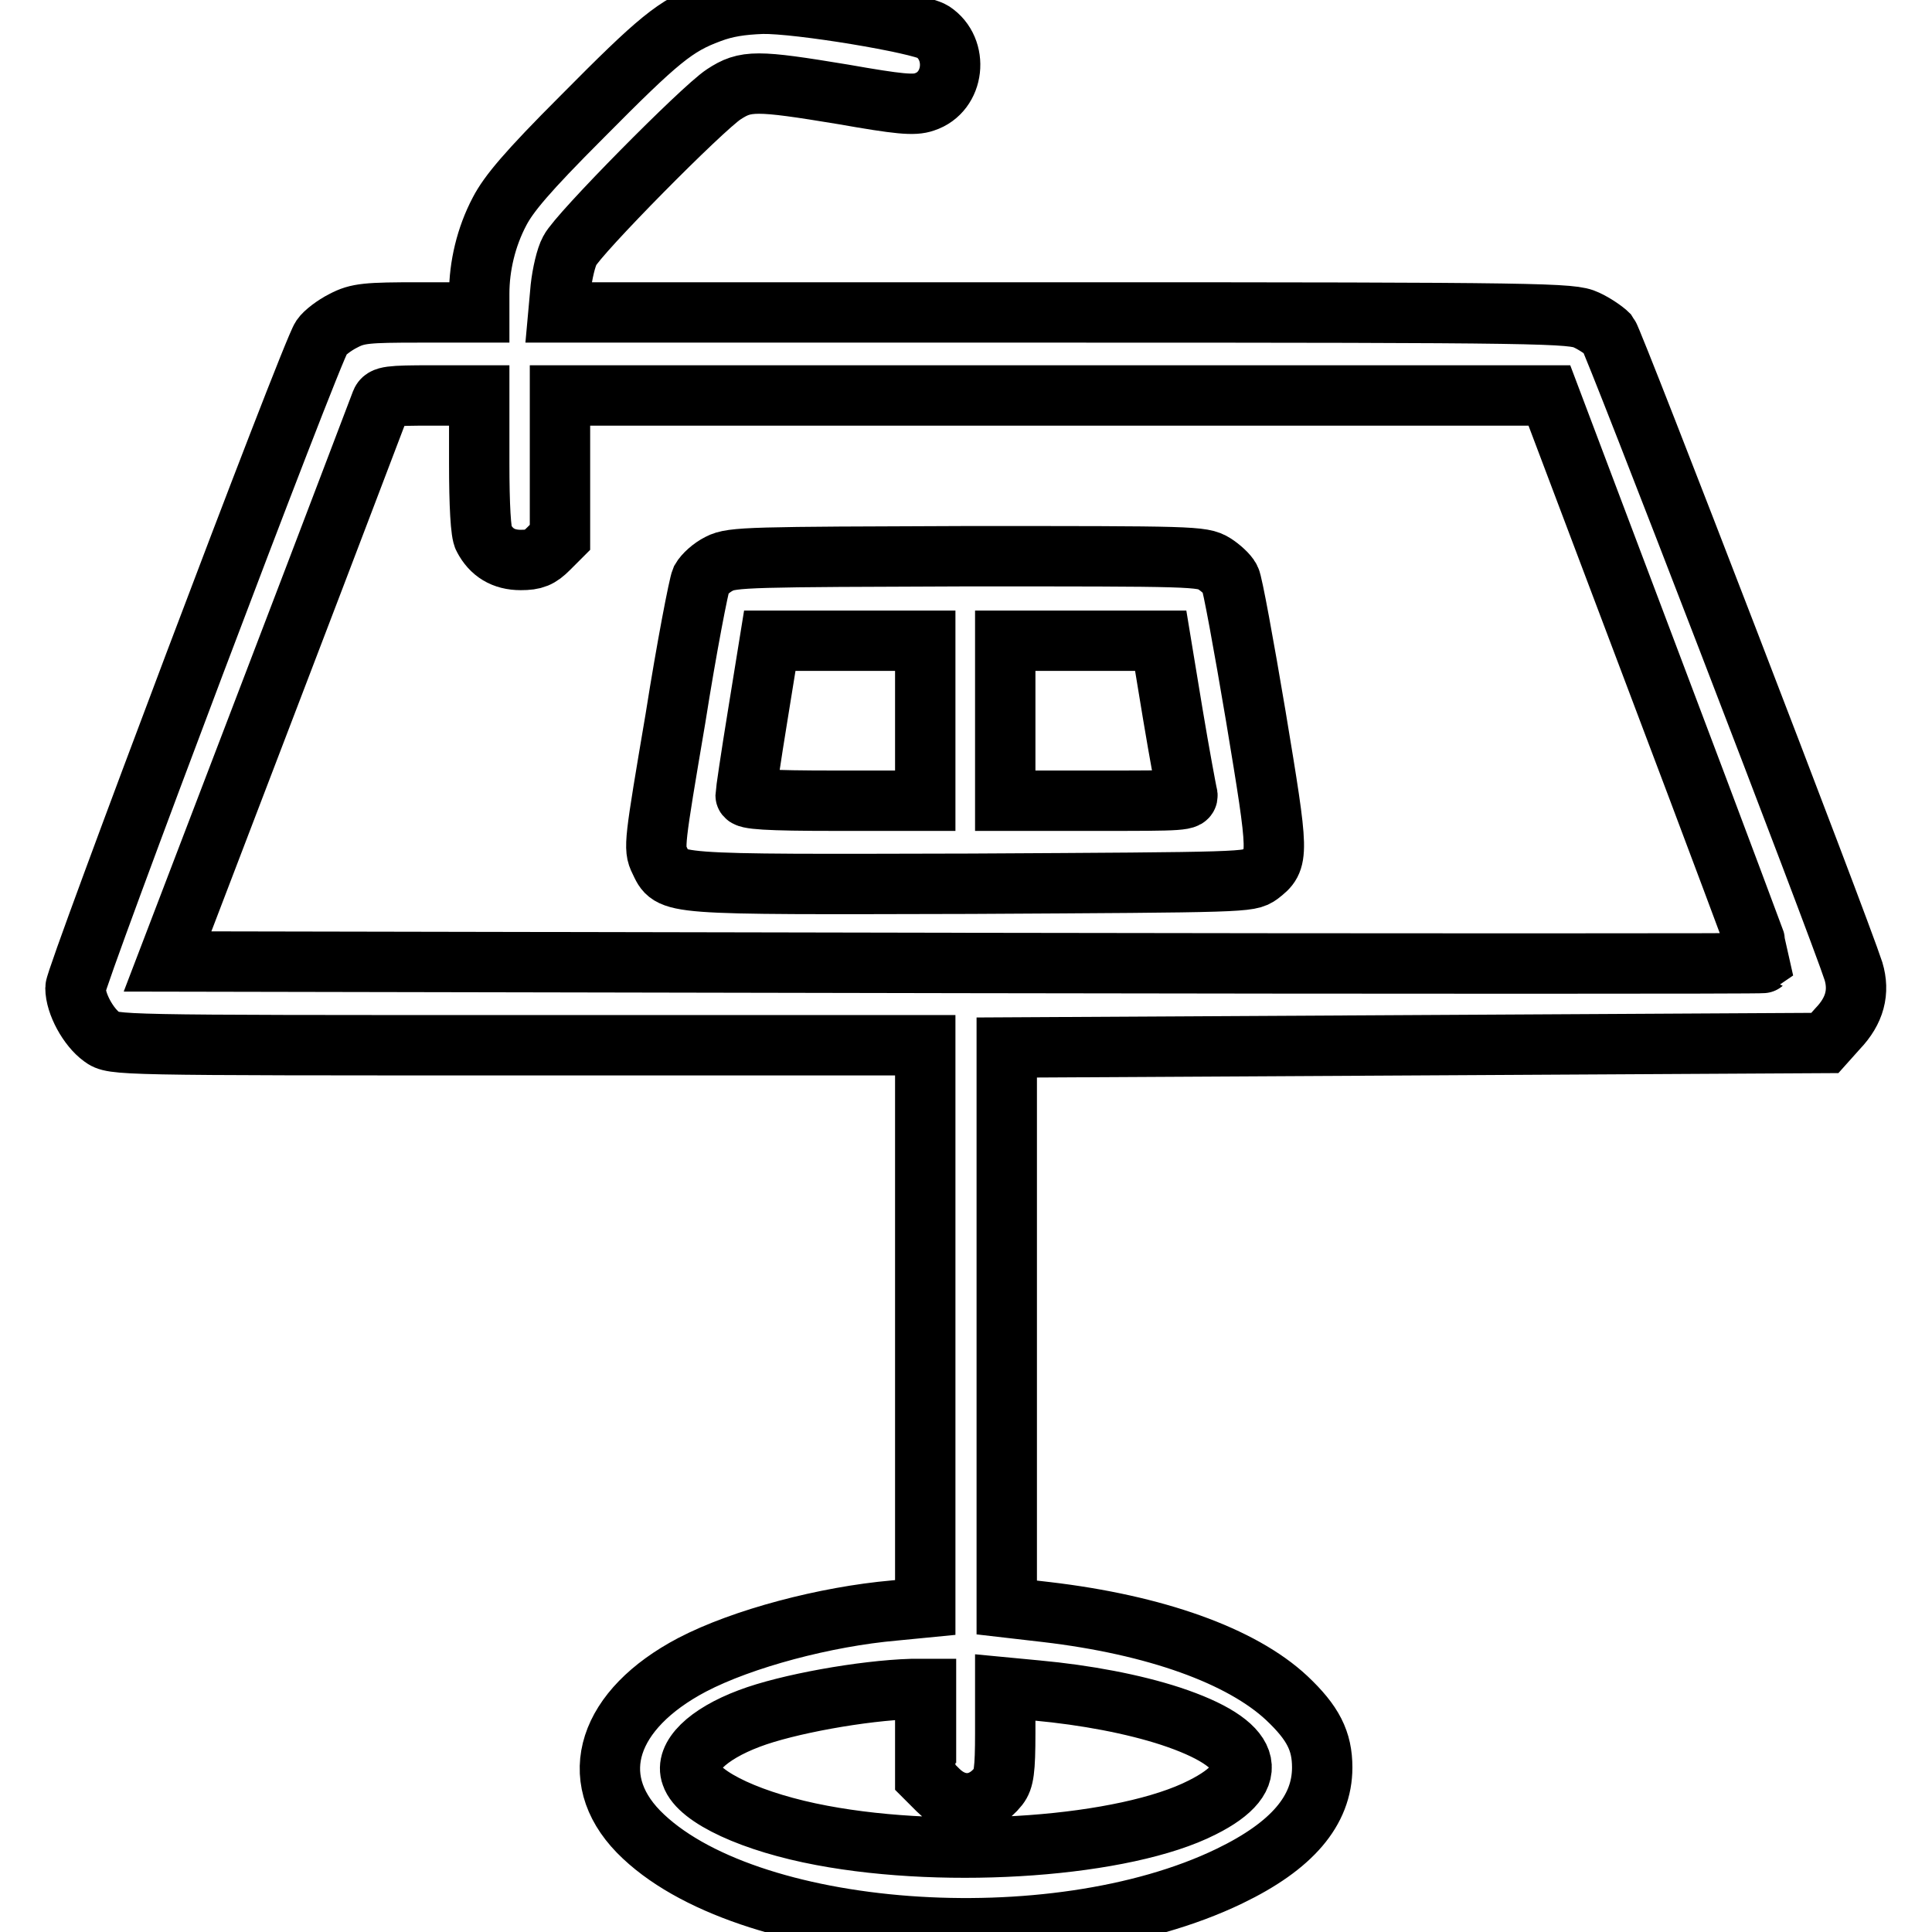
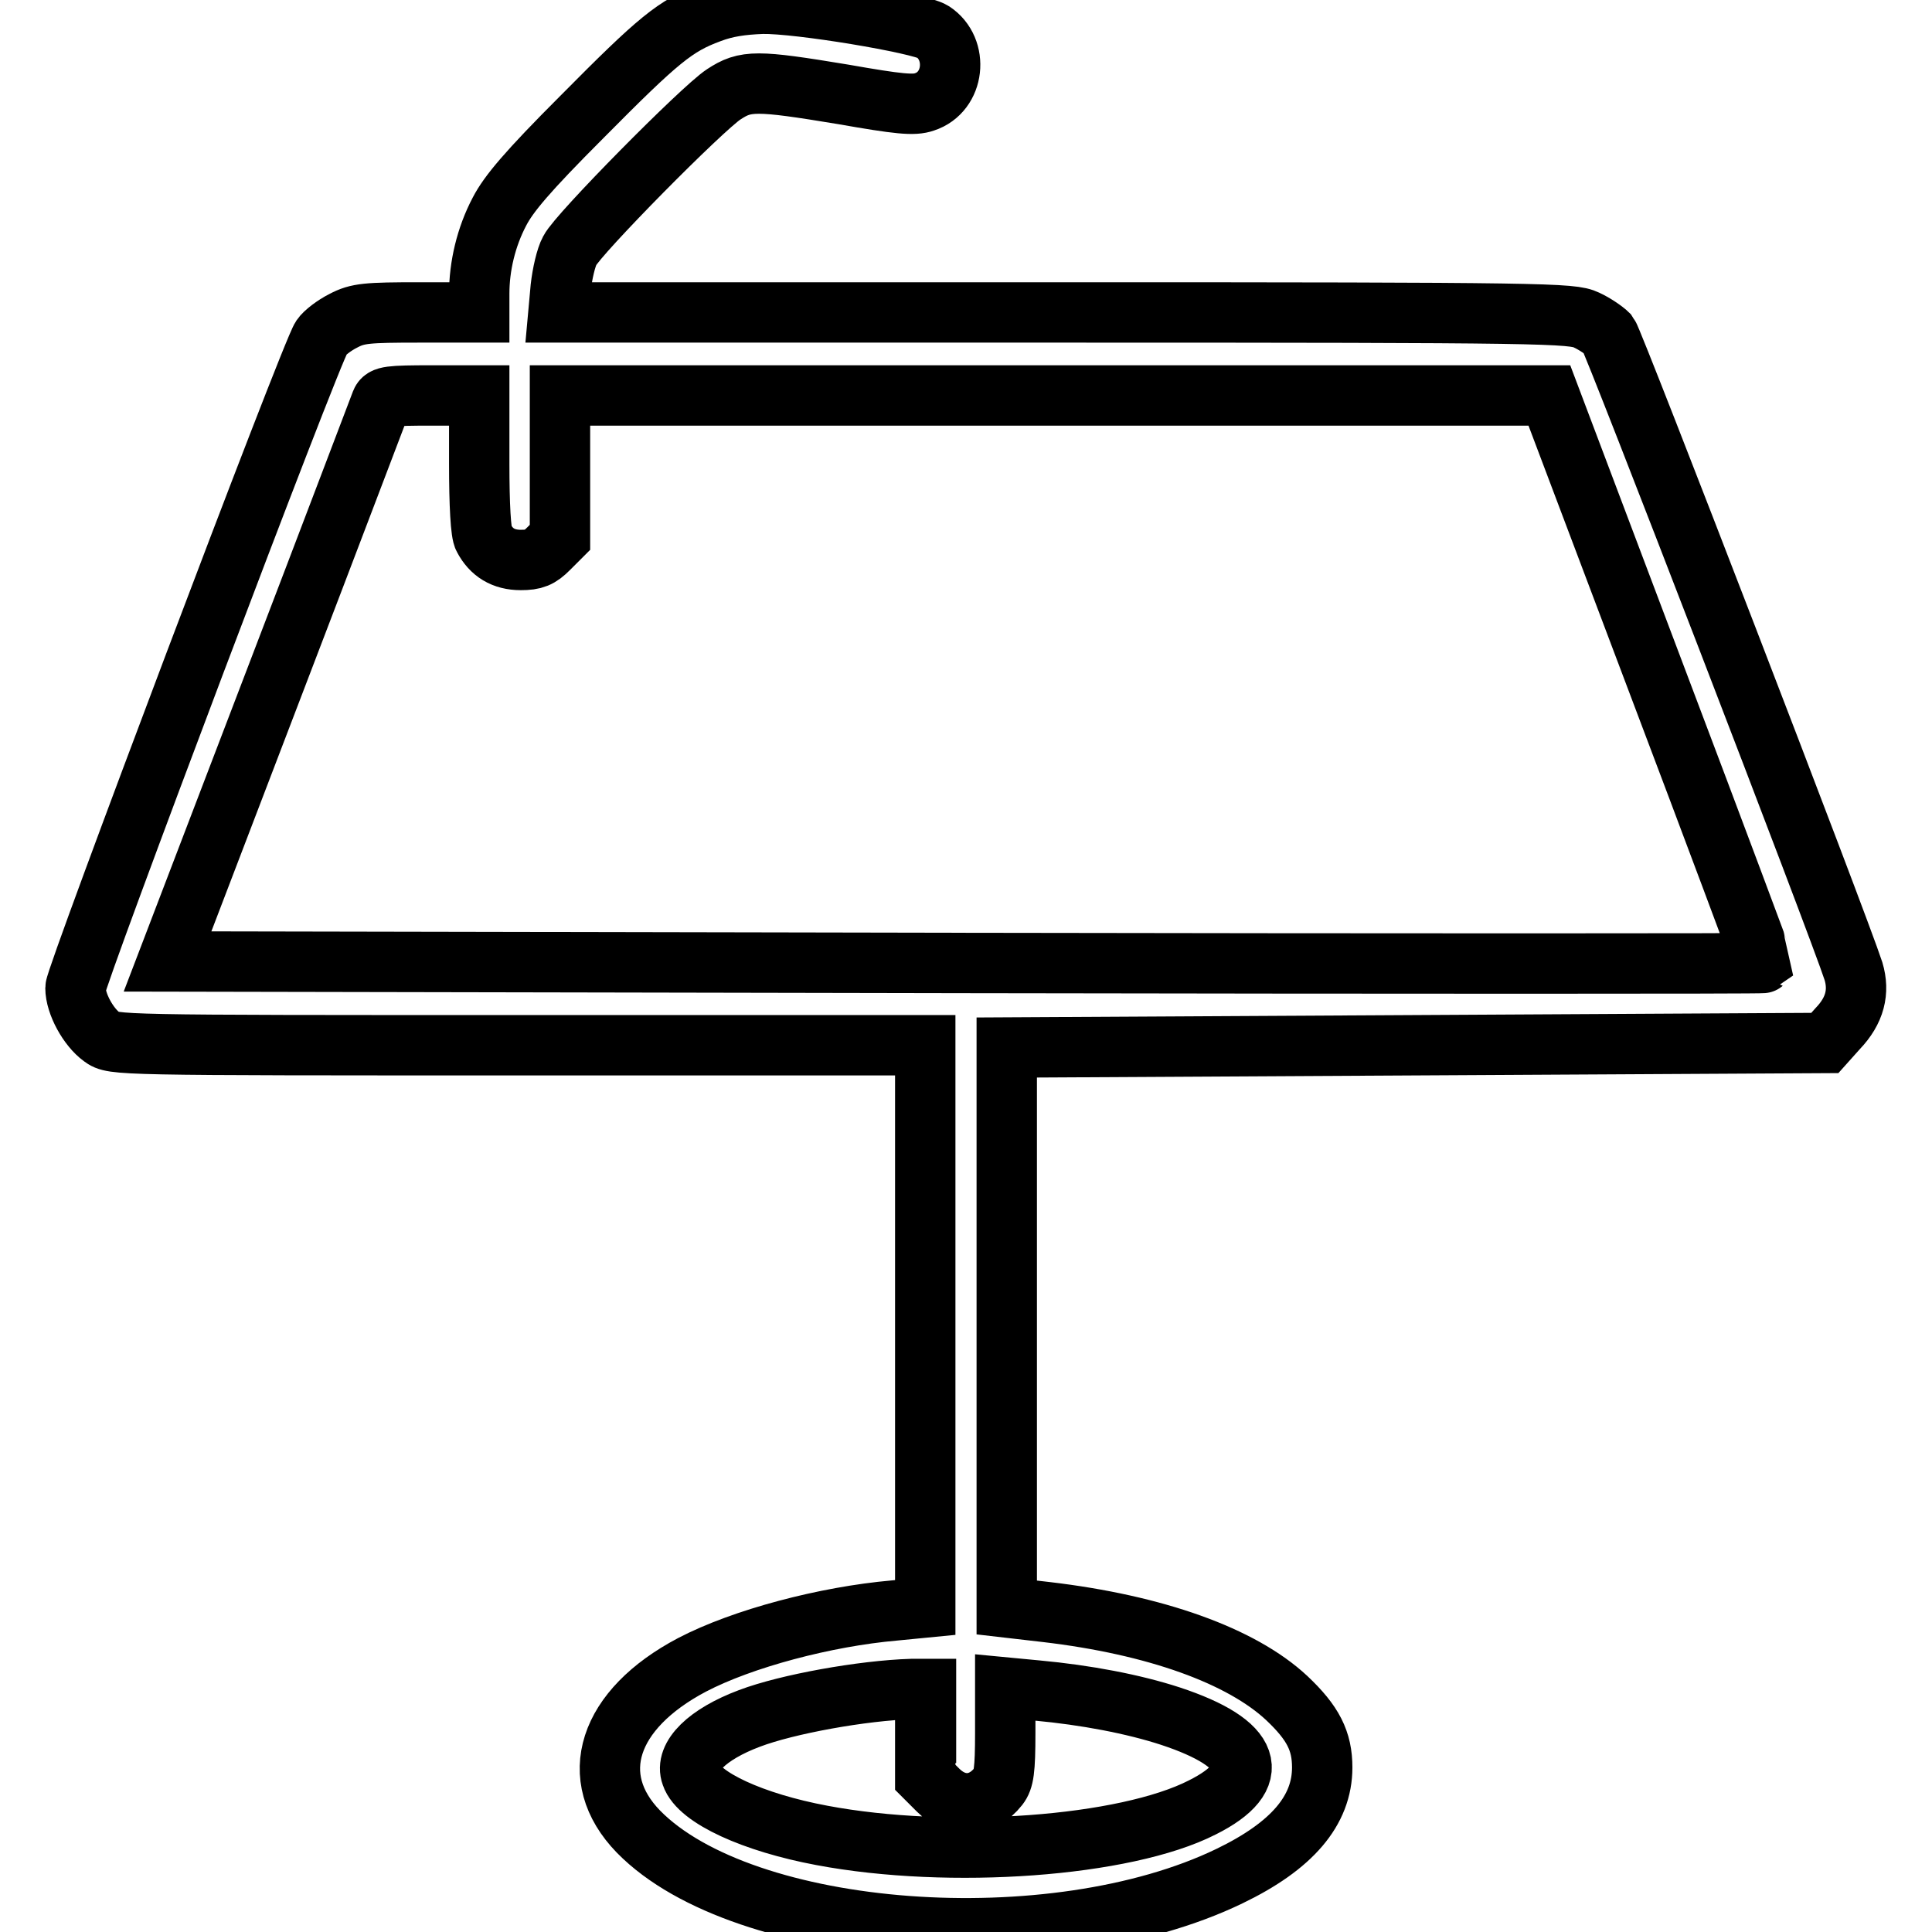
<svg xmlns="http://www.w3.org/2000/svg" version="1.1" x="0px" y="0px" viewBox="0 0 256 256" enable-background="new 0 0 256 256" xml:space="preserve">
  <g>
    <g>
      <g>
        <path stroke-width="8" fill-opacity="0" stroke="#000000" d="M94.1,1.7c-4.6,1.7-6.8,3.5-17,13.8c-7.3,7.3-9.7,10.2-10.9,12.5c-1.8,3.4-2.7,7.3-2.7,10.9v2.5h-7.9c-7,0-8.2,0.1-10.1,1.1c-1.2,0.6-2.5,1.6-2.9,2.2C41.2,46.7,10,129.4,10,130.9c0,2.1,1.7,5.2,3.5,6.5c1.5,1.1,1.6,1.1,55.3,1.1h53.8v37.3V213l-4.1,0.4c-9.1,0.8-20.1,3.7-26.8,7.2c-11.2,5.9-14.1,14.9-7.1,22.1c13.9,14.2,54.9,17.2,78.3,5.9c8.3-4,12.3-8.7,12.3-14.4c0-3.5-1.2-5.9-4.7-9.2c-6-5.6-17.4-9.7-31.9-11.4l-5.2-0.6v-37.1v-37.1l54.2-0.3l54.2-0.3l1.7-1.9c2.3-2.4,2.9-4.9,2.1-7.6c-1.9-5.9-31.8-83.5-32.5-84.4c-0.5-0.5-1.8-1.4-2.9-1.9c-1.9-0.9-5.1-1-69.1-1H74l0.3-3.3c0.2-1.8,0.7-4,1.2-4.9c1.1-2.2,17.5-18.8,20.4-20.7c2.9-1.9,4.3-1.9,15.8,0c7.4,1.3,9.4,1.5,10.8,1c4-1.3,4.6-7,1.1-9.3c-1.7-1.1-17.8-3.8-22.6-3.7C98.3,0.6,96.2,0.9,94.1,1.7z M63.5,61.4c0,5.5,0.2,9.3,0.6,9.9c1,1.9,2.6,2.9,4.9,2.9c1.8,0,2.5-0.3,3.7-1.5l1.5-1.5v-9.4v-9.4h65.6h65.5L219.5,90c7.8,20.6,14.1,37.5,14.1,37.6c-0.1,0.1-47.7,0.1-105.8,0l-105.6-0.2l14-36.6c7.7-20.1,14.1-37,14.3-37.5c0.3-0.8,1.1-0.9,6.7-0.9h6.3V61.4L63.5,61.4z M122.6,229.6v5.9l1.7,1.7c2.5,2.5,5.8,2.3,8-0.5c0.7-0.9,0.9-2.1,0.9-7.1v-6l4.2,0.4c6.5,0.6,12.8,1.8,17.7,3.4c10.9,3.6,12.4,8,4.2,12.1c-10.2,5.2-33.4,6.9-50.4,3.7c-9.1-1.7-16.3-5-17.3-8c-0.9-2.4,2.1-5.4,7.7-7.5c5-1.9,15-3.7,21.5-3.9l1.9,0V229.6z" />
-         <path stroke-width="8" fill-opacity="0" stroke="#000000" d="M95.3,74.7c-1,0.5-2,1.4-2.4,2.1c-0.3,0.7-1.9,8.9-3.4,18.4c-2.8,16.5-2.9,17.2-2.1,18.8c1.6,3.3,0.3,3.2,41.2,3.1c36.6-0.2,36.9-0.2,38.3-1.2c2.6-2,2.6-2.3-0.5-21c-1.6-9.5-3.1-17.7-3.4-18.2c-0.3-0.6-1.3-1.5-2.1-2c-1.6-1-2.8-1-32.7-1C99.6,73.8,97,73.8,95.3,74.7z M122.6,95.5v10.6h-11.9c-9.1,0-11.9-0.2-11.9-0.7c0-0.3,0.7-5.1,1.6-10.6l1.6-9.9h10.3h10.3V95.5z M155.4,94.6c0.9,5.4,1.8,10.2,1.9,10.6c0.3,0.9-0.6,0.9-11.9,0.9h-12.2V95.5V84.9h10.3h10.3L155.4,94.6z" />
      </g>
    </g>
  </g>
</svg>